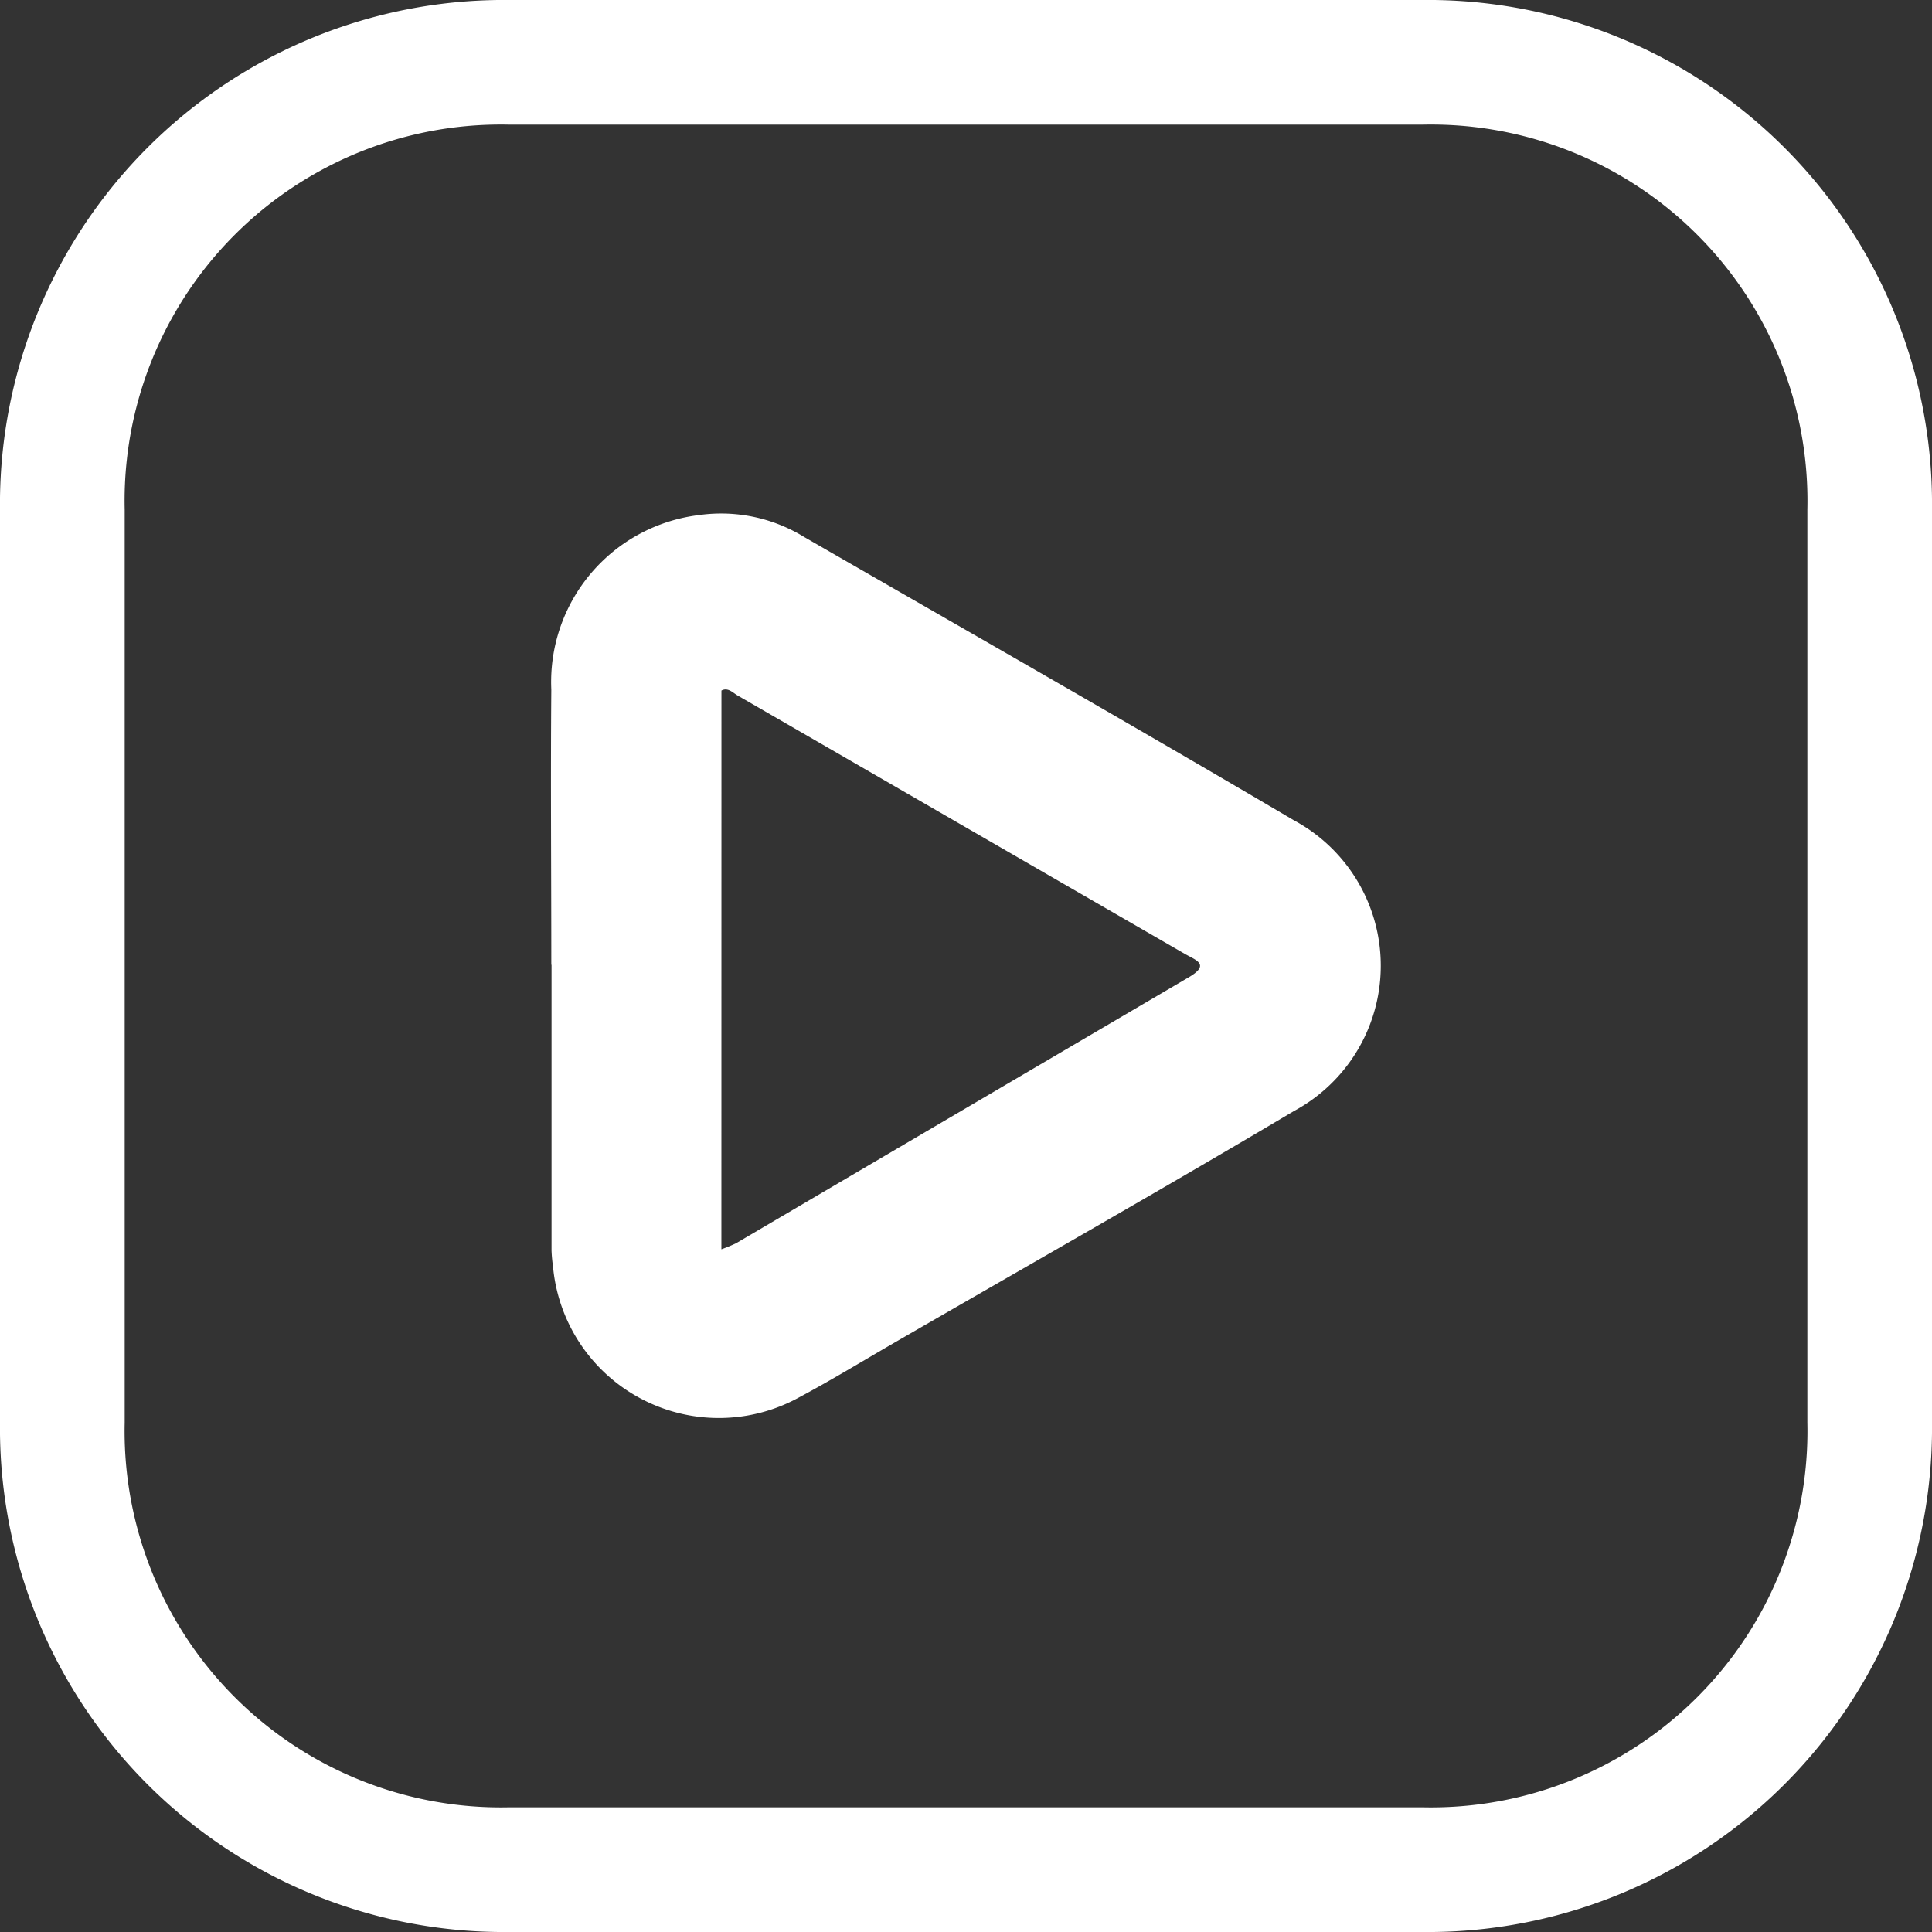
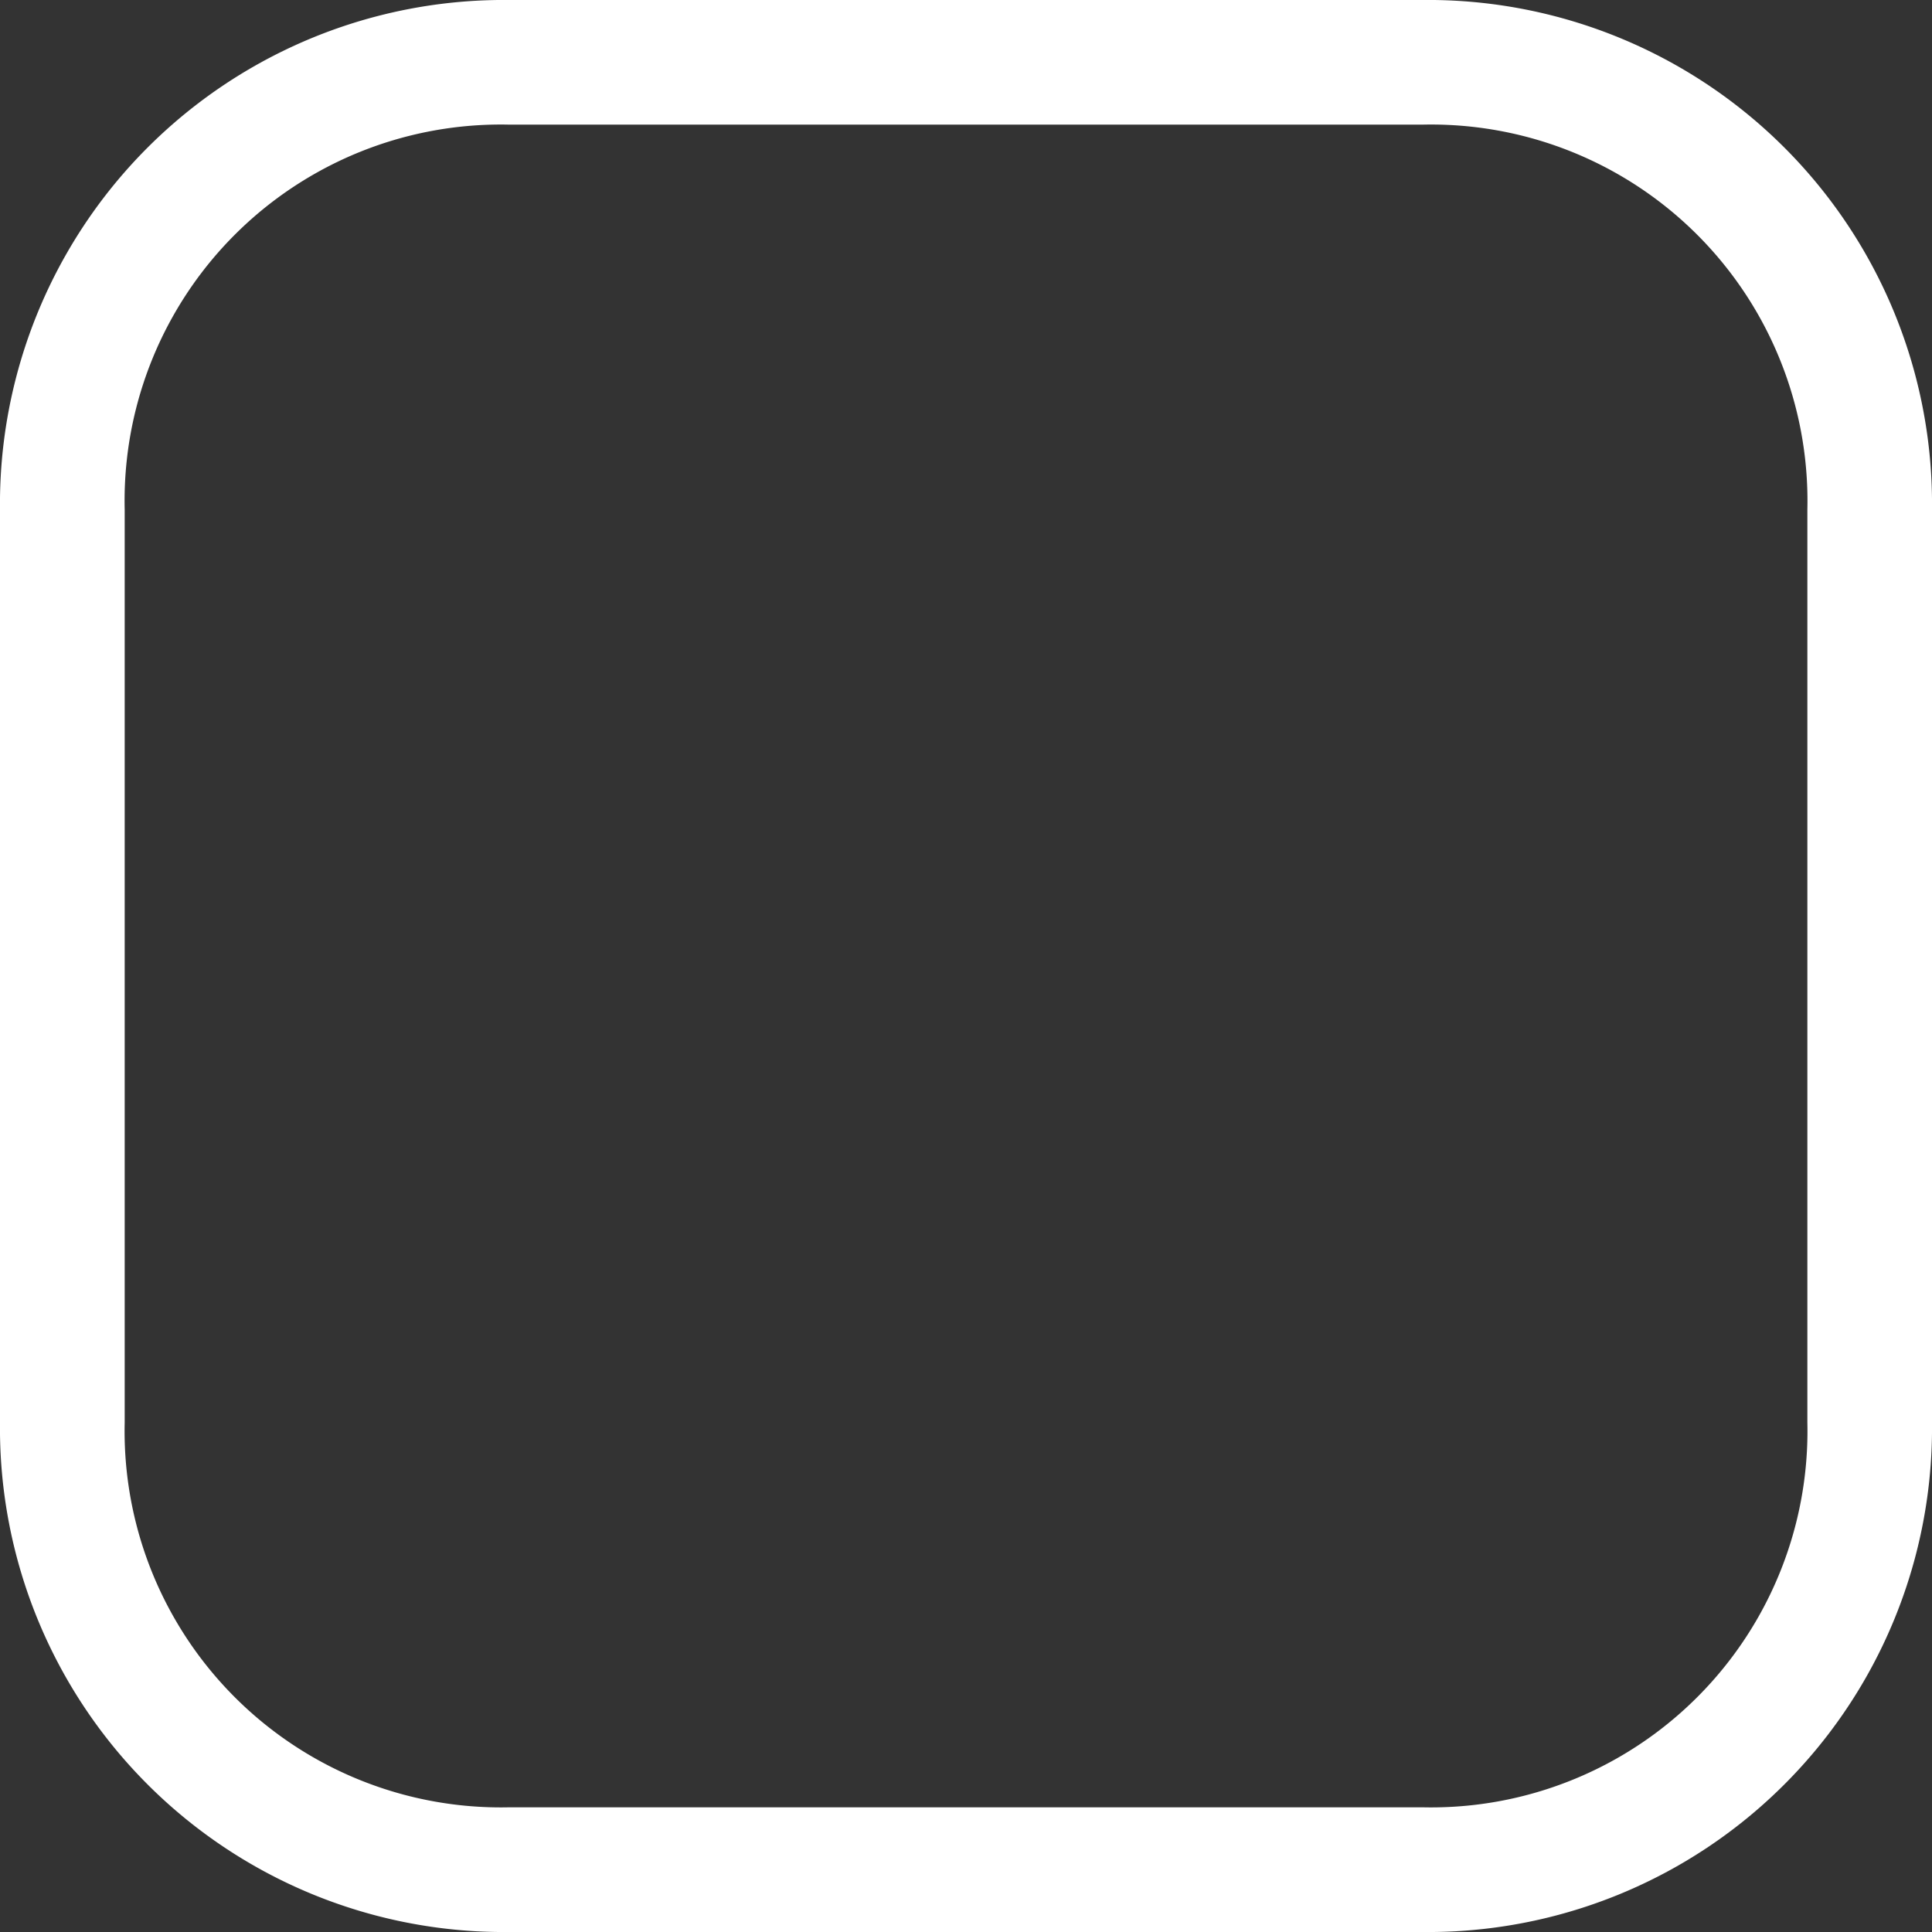
<svg xmlns="http://www.w3.org/2000/svg" id="ic_youtube" width="34.01" height="34.01" viewBox="0 0 34.01 34.01">
  <rect x="0" y="0" width="34.01" height="34.01" fill="#333333" stroke="none" />
  <g id="Group_1649" data-name="Group 1649">
    <g id="Group_1648" data-name="Group 1648">
      <path id="Path_4684" data-name="Path 4684" d="M25.041,0H8.966A8.872,8.872,0,0,0,0,8.968V25.044A8.871,8.871,0,0,0,8.966,34.01H25.041a8.873,8.873,0,0,0,8.969-8.968V8.968A8.873,8.873,0,0,0,25.041,0Zm6.775,25.043a6.625,6.625,0,0,1-6.775,6.772H8.966a6.623,6.623,0,0,1-6.771-6.772V8.968A6.623,6.623,0,0,1,8.966,2.194H25.041a6.625,6.625,0,0,1,6.775,6.774Z" fill="#fff" />
    </g>
  </g>
  <g id="Group_2799" data-name="Group 2799" transform="translate(-955.866 -422.444)">
-     <path id="Path_13043" data-name="Path 13043" d="M1001.077,463.562c0-1.614-.013-3.229,0-4.843a2.96,2.96,0,0,1,2.6-3.073,2.792,2.792,0,0,1,1.85.385c2.875,1.657,5.758,3.3,8.618,4.986a2.906,2.906,0,0,1,0,5.123c-2.368,1.408-4.766,2.766-7.151,4.146-.515.3-1.024.608-1.548.888a2.931,2.931,0,0,1-4.339-2.3,2.688,2.688,0,0,1-.026-.281q0-2.516,0-5.031Zm2.994,5.009a2.687,2.687,0,0,0,.256-.105q3.984-2.342,7.969-4.682c.384-.225.134-.3-.058-.408q-3.94-2.277-7.88-4.553c-.088-.051-.172-.149-.286-.088Z" transform="translate(-35.506 -24.135)" fill="#fff" />
-   </g>
+     </g>
</svg>